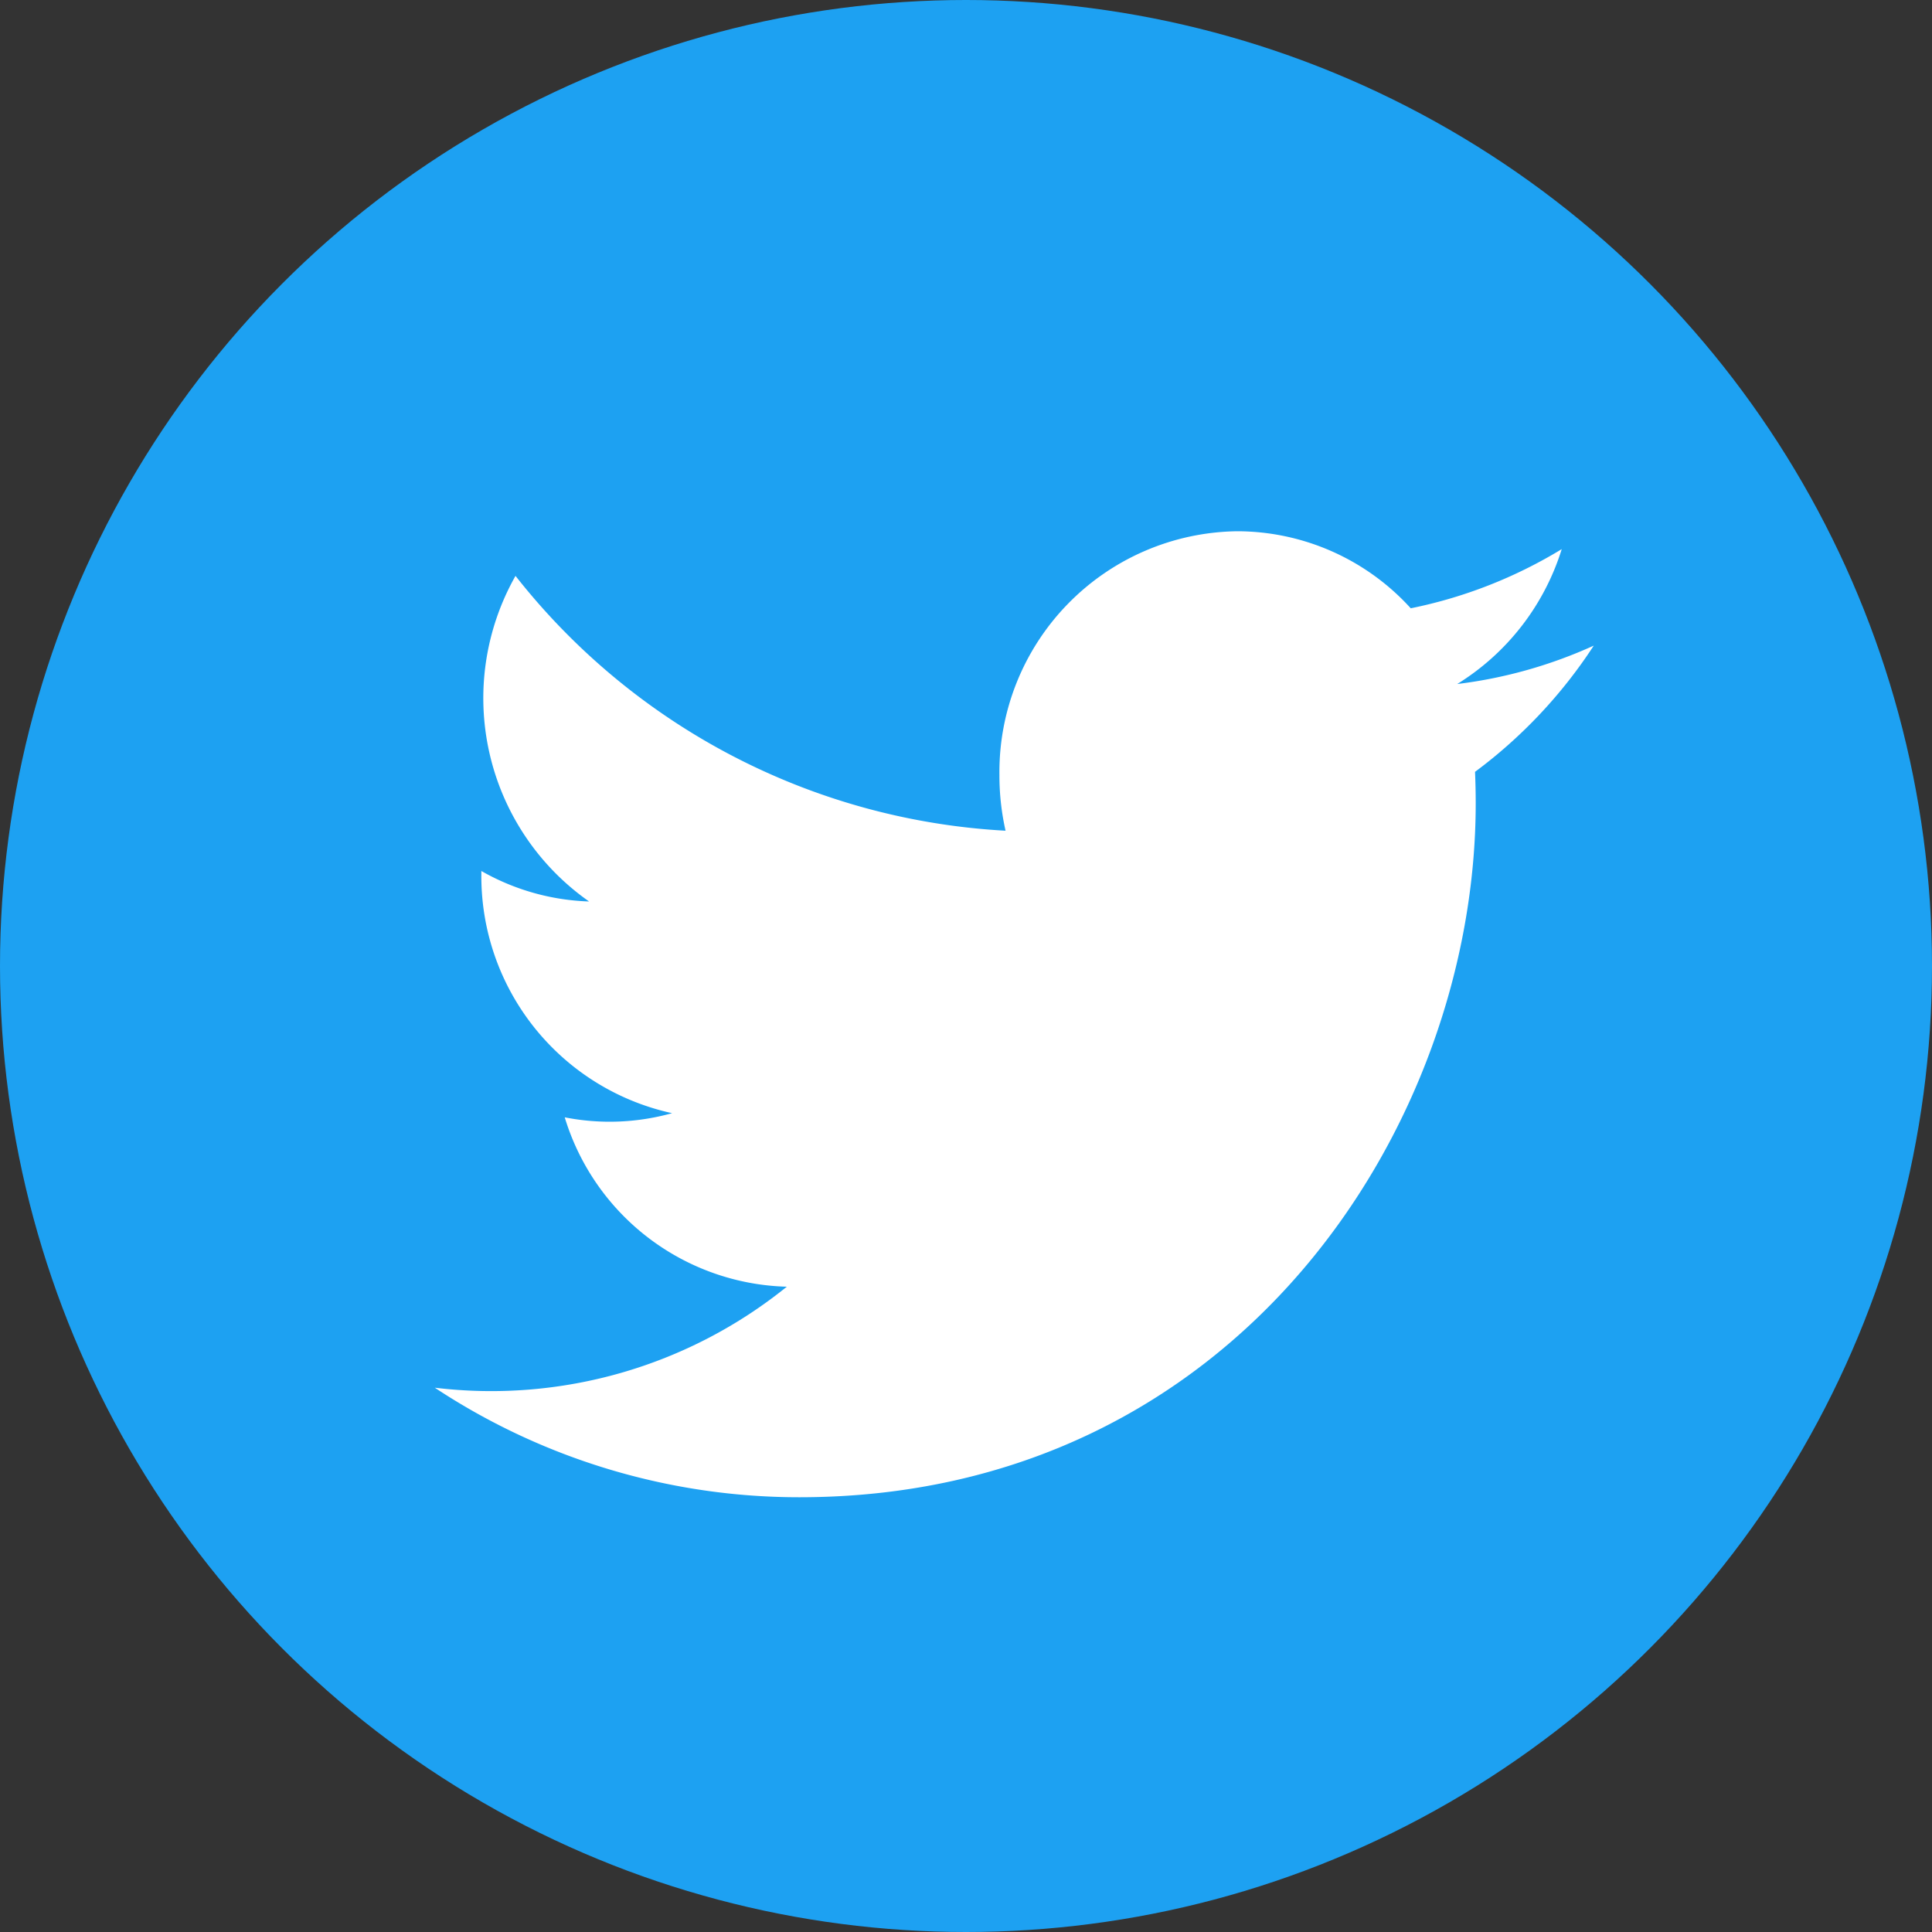
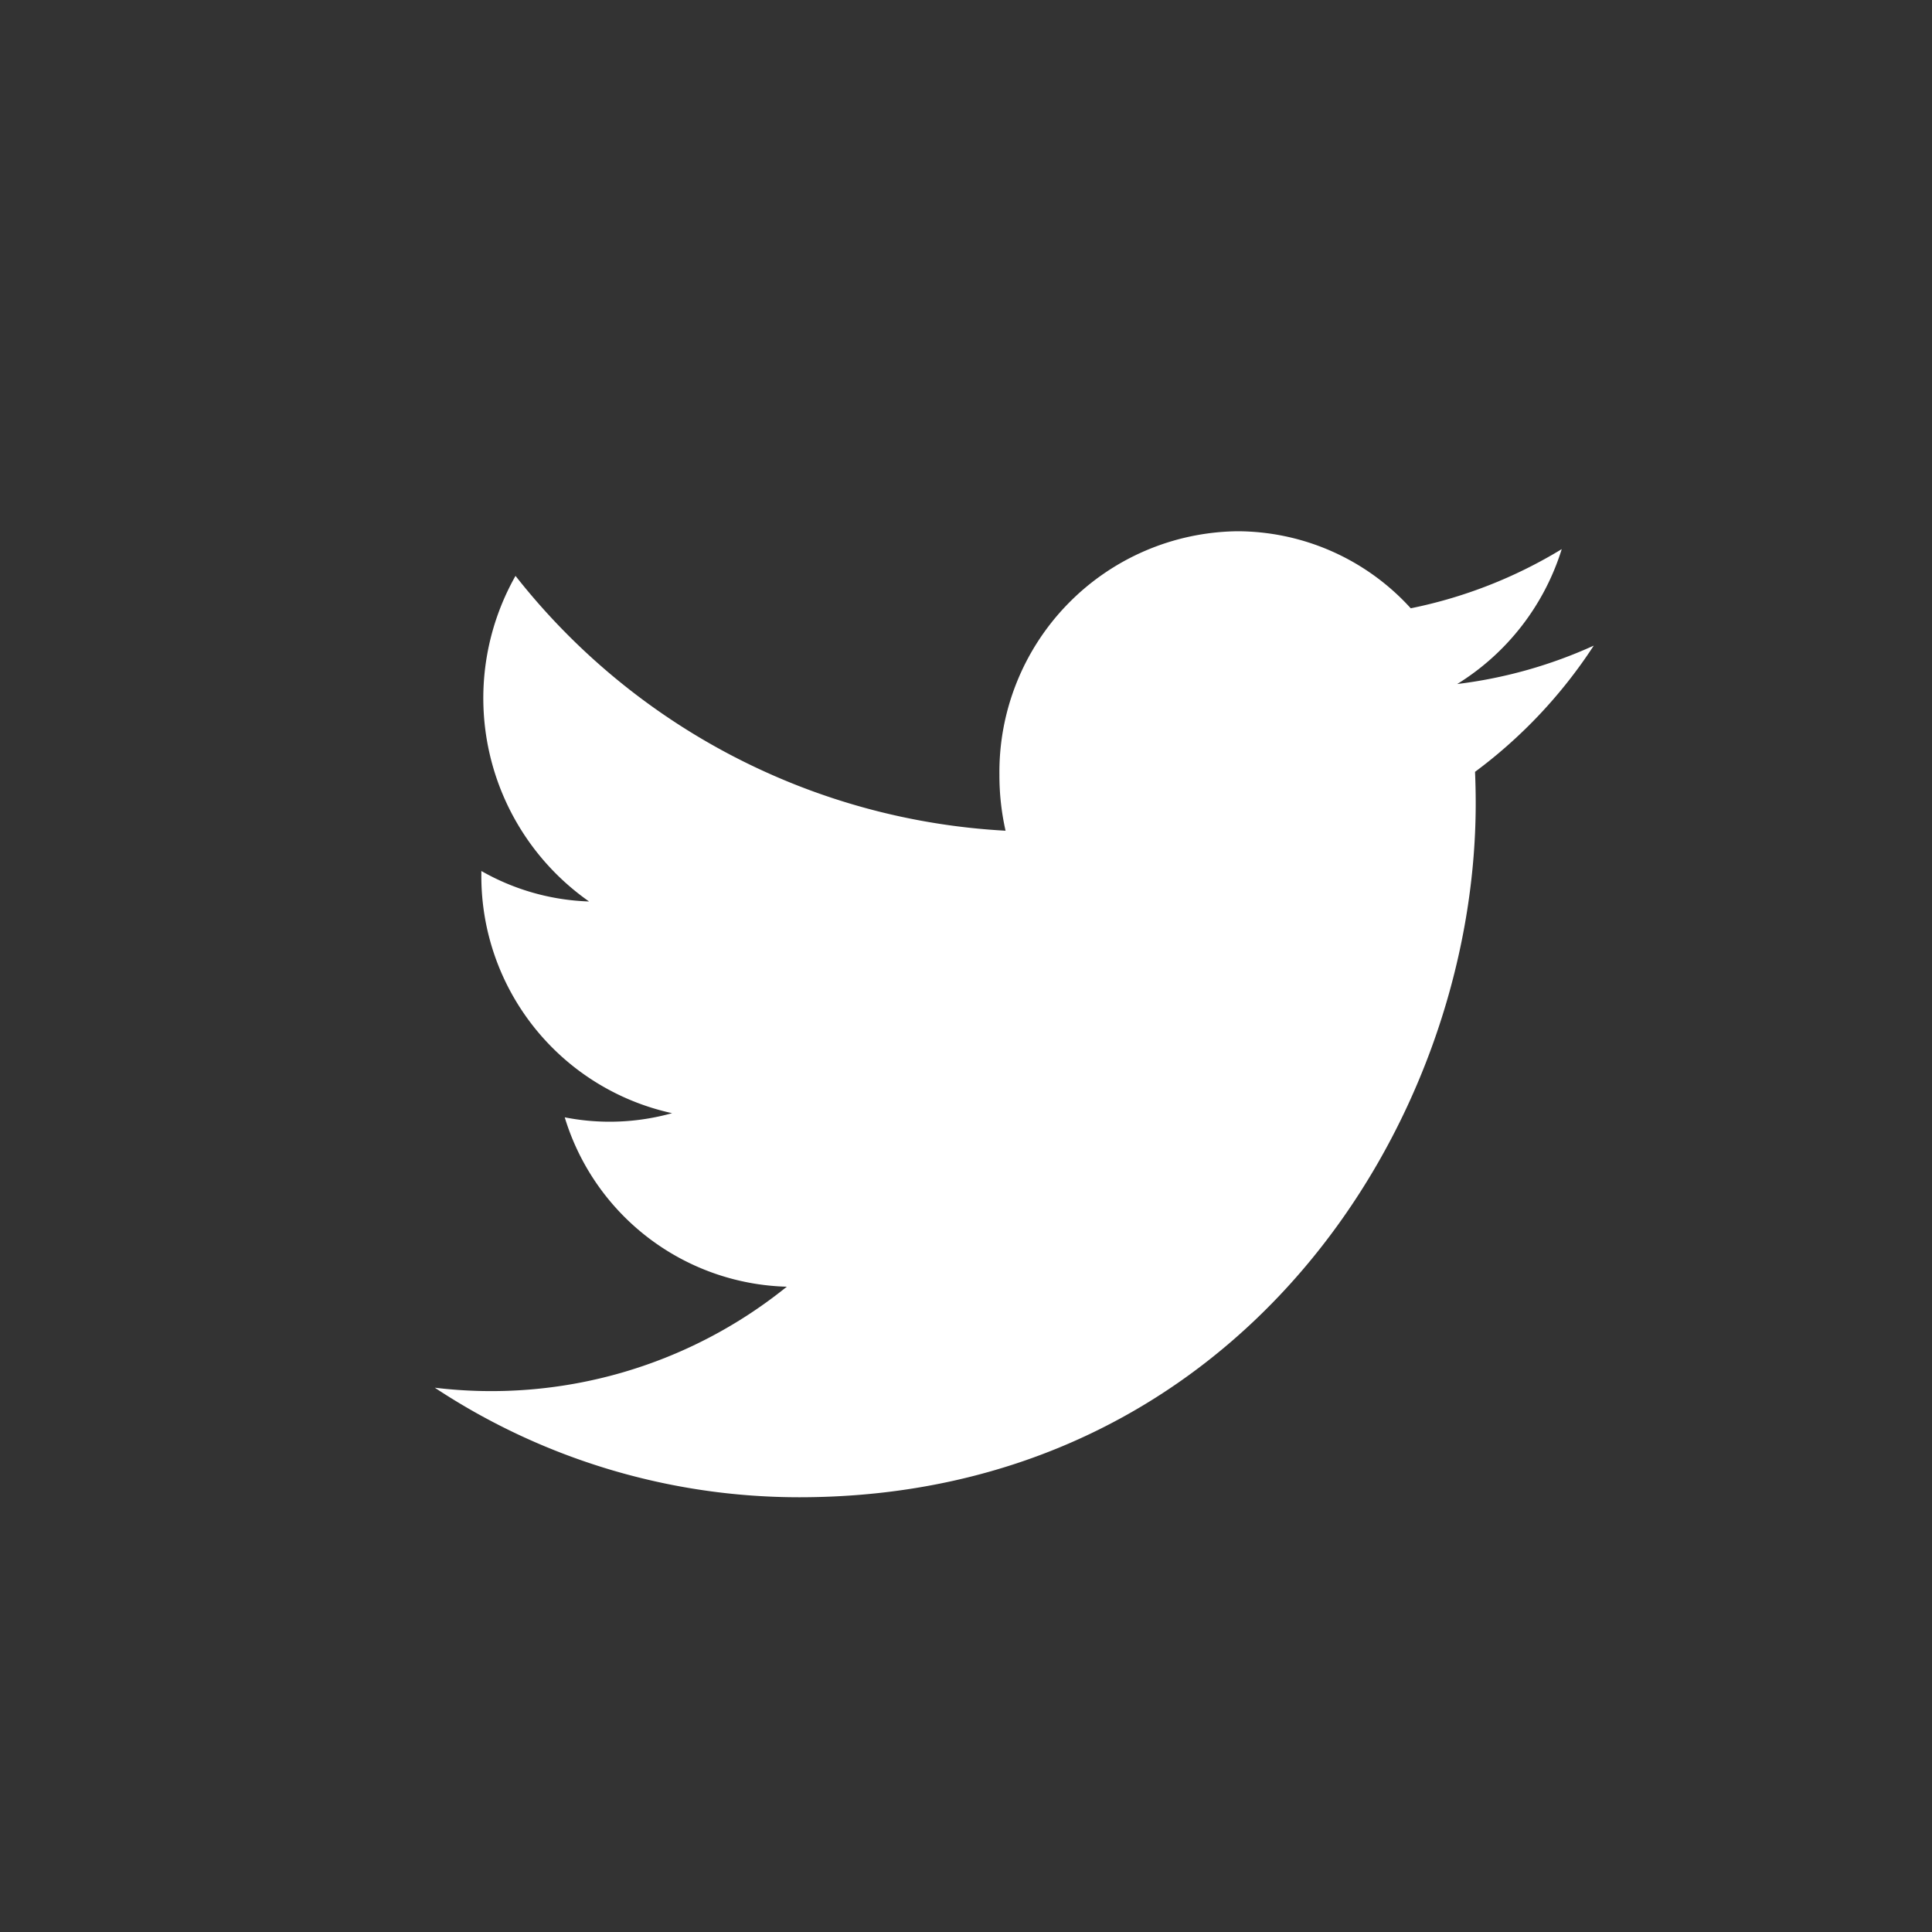
<svg xmlns="http://www.w3.org/2000/svg" id="レイヤー_1" data-name="レイヤー 1" viewBox="0 0 40 40">
  <rect x="0" y="0" width="40" height="40" fill="#333333" stroke="none" />
  <title>名称未設定-2</title>
-   <circle cx="20" cy="20" r="20" style="fill:#1da1f2" />
-   <path d="M32.997,13.367a9.646,9.646,0,0,1-2.827.795,5.044,5.044,0,0,0,2.164-2.793,9.711,9.711,0,0,1-3.126,1.225,4.859,4.859,0,0,0-3.593-1.595,4.987,4.987,0,0,0-4.923,5.049,5.194,5.194,0,0,0,.127,1.151,13.862,13.862,0,0,1-10.146-5.276,5.141,5.141,0,0,0,1.523,6.741,4.809,4.809,0,0,1-2.23-.631l-0.0.063a5.021,5.021,0,0,0,3.949,4.951,4.809,4.809,0,0,1-2.223.086,4.945,4.945,0,0,0,4.598,3.507,9.739,9.739,0,0,1-7.288,2.091,13.68,13.68,0,0,0,7.546,2.268c9.054,0,14.005-7.694,14.005-14.366q0-.328-.014-.653A10.153,10.153,0,0,0,32.997,13.367Z" style="fill:#fff" />
+   <path d="M32.997,13.367a9.646,9.646,0,0,1-2.827.795,5.044,5.044,0,0,0,2.164-2.793,9.711,9.711,0,0,1-3.126,1.225,4.859,4.859,0,0,0-3.593-1.595,4.987,4.987,0,0,0-4.923,5.049,5.194,5.194,0,0,0,.127,1.151,13.862,13.862,0,0,1-10.146-5.276,5.141,5.141,0,0,0,1.523,6.741,4.809,4.809,0,0,1-2.23-.631l-0.0.063a5.021,5.021,0,0,0,3.949,4.951,4.809,4.809,0,0,1-2.223.086,4.945,4.945,0,0,0,4.598,3.507,9.739,9.739,0,0,1-7.288,2.091,13.68,13.68,0,0,0,7.546,2.268c9.054,0,14.005-7.694,14.005-14.366q0-.328-.014-.653A10.153,10.153,0,0,0,32.997,13.367" style="fill:#fff" />
</svg>